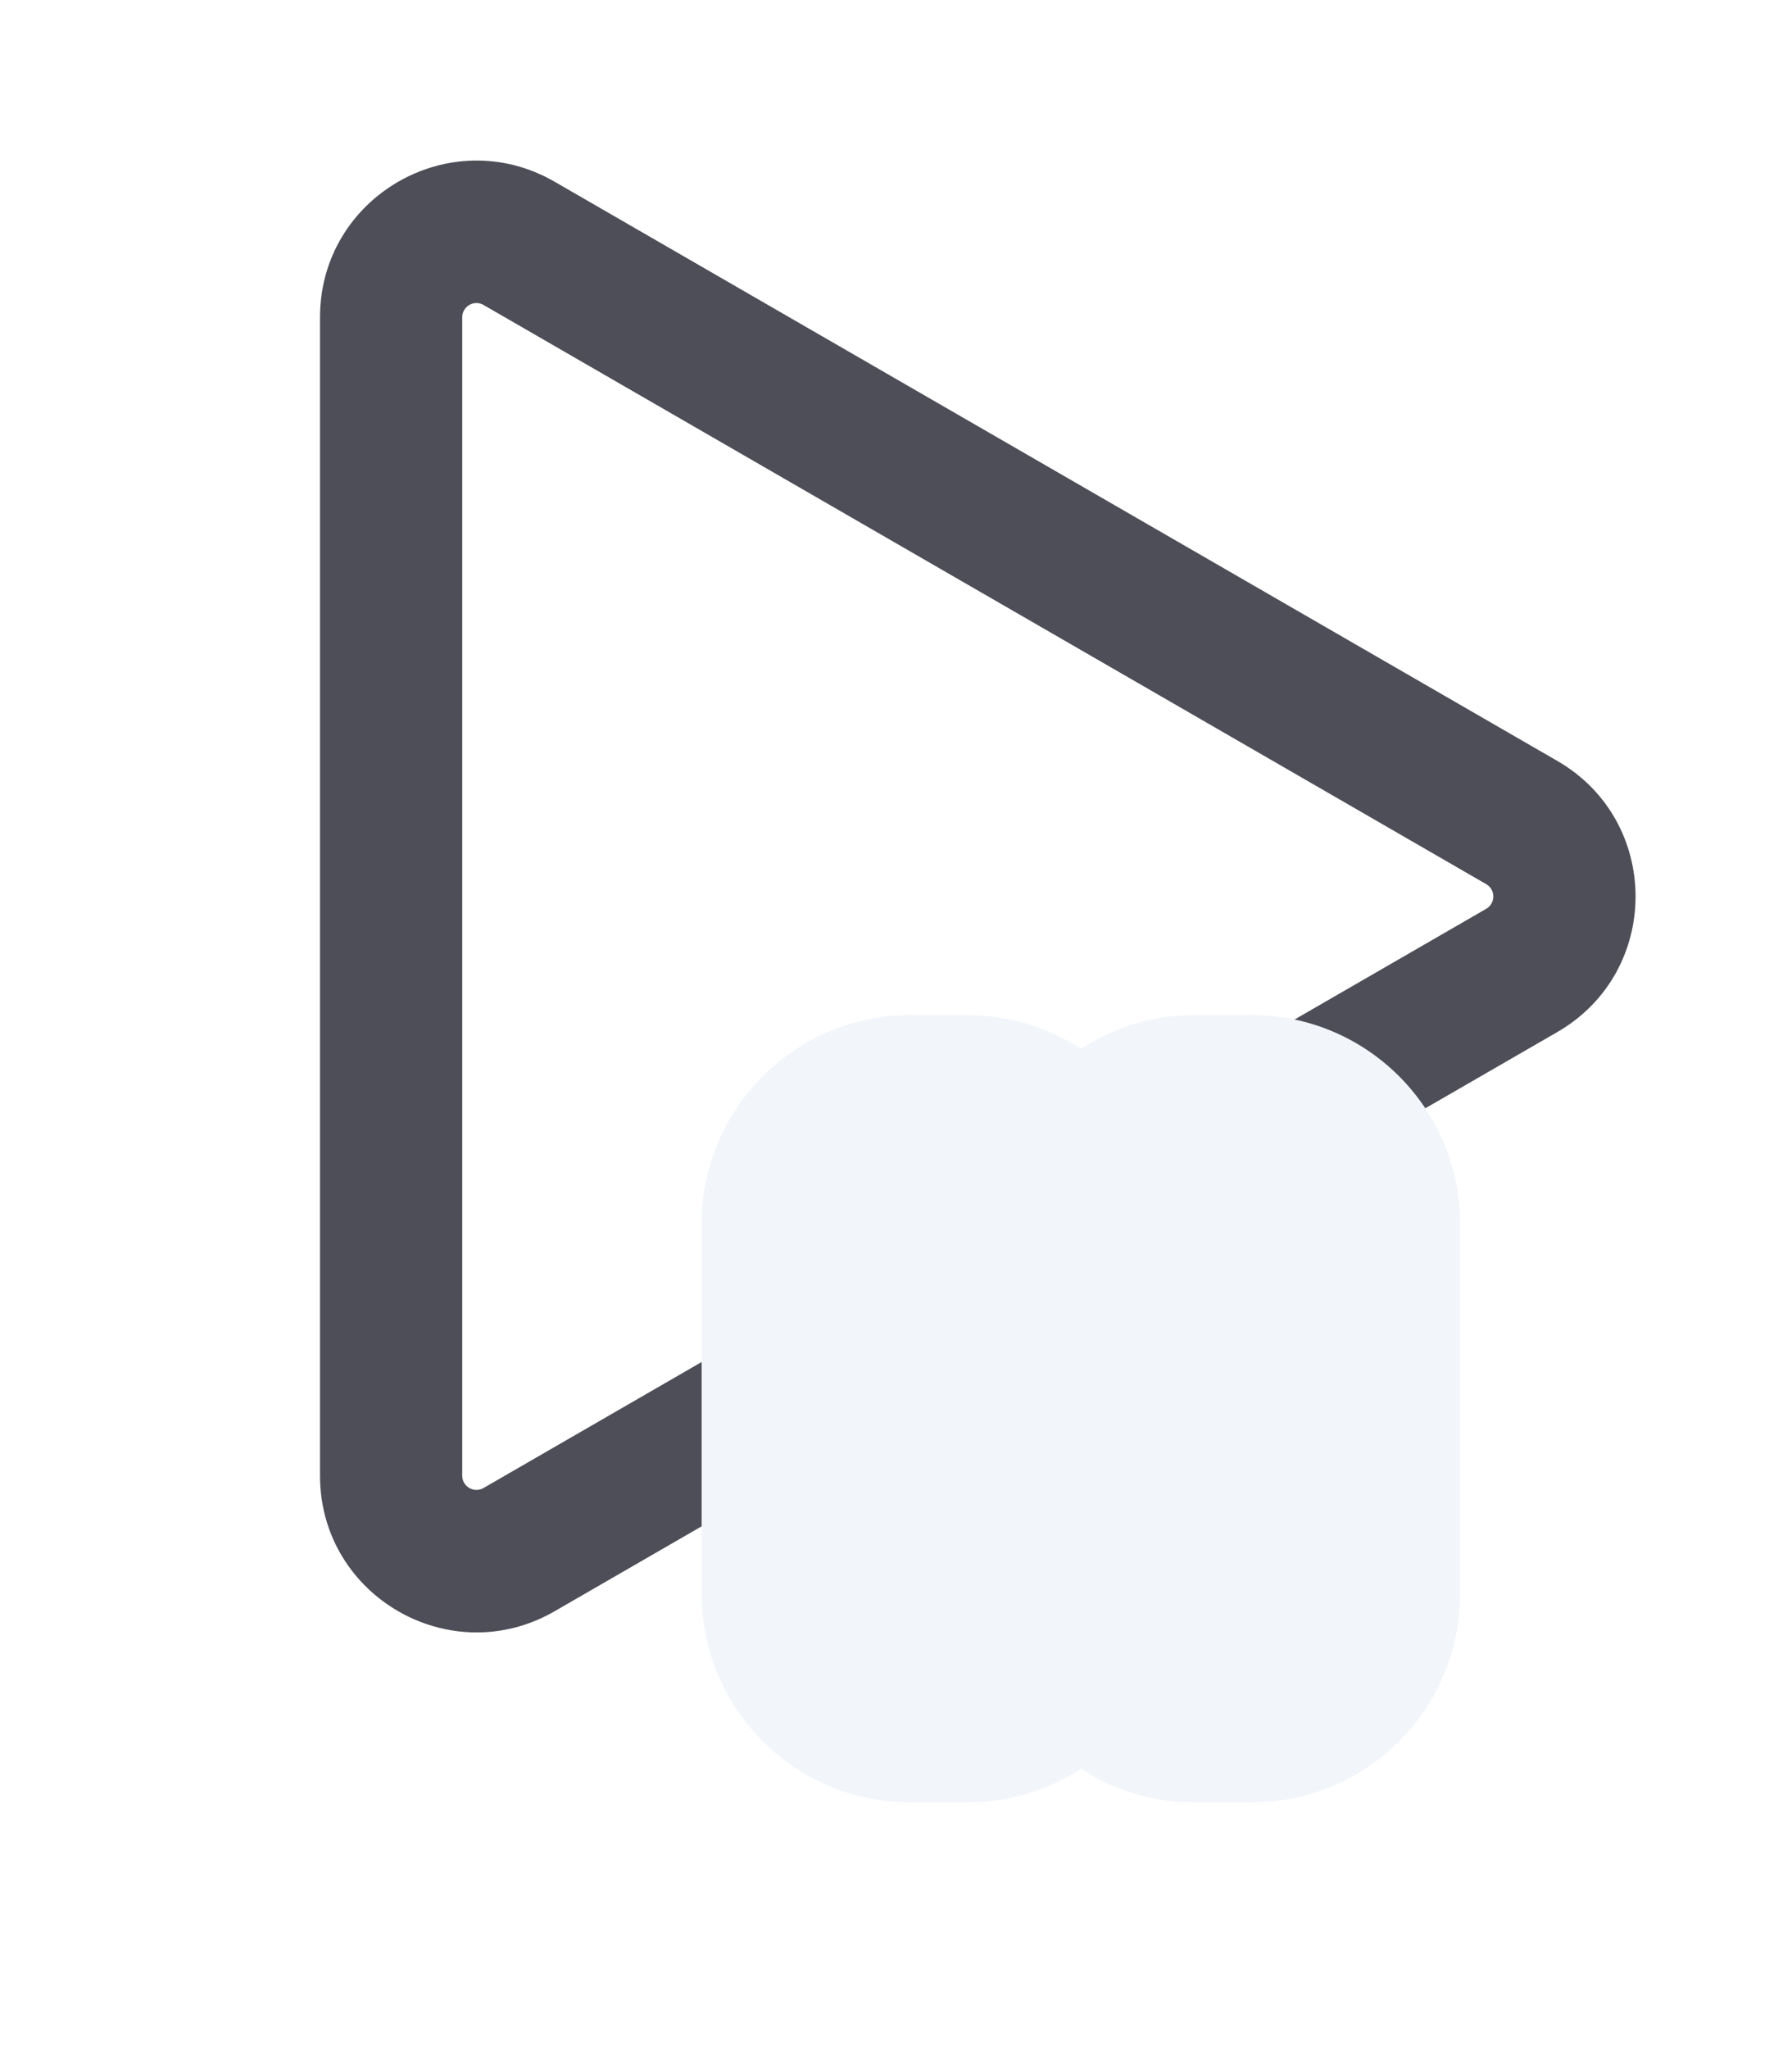
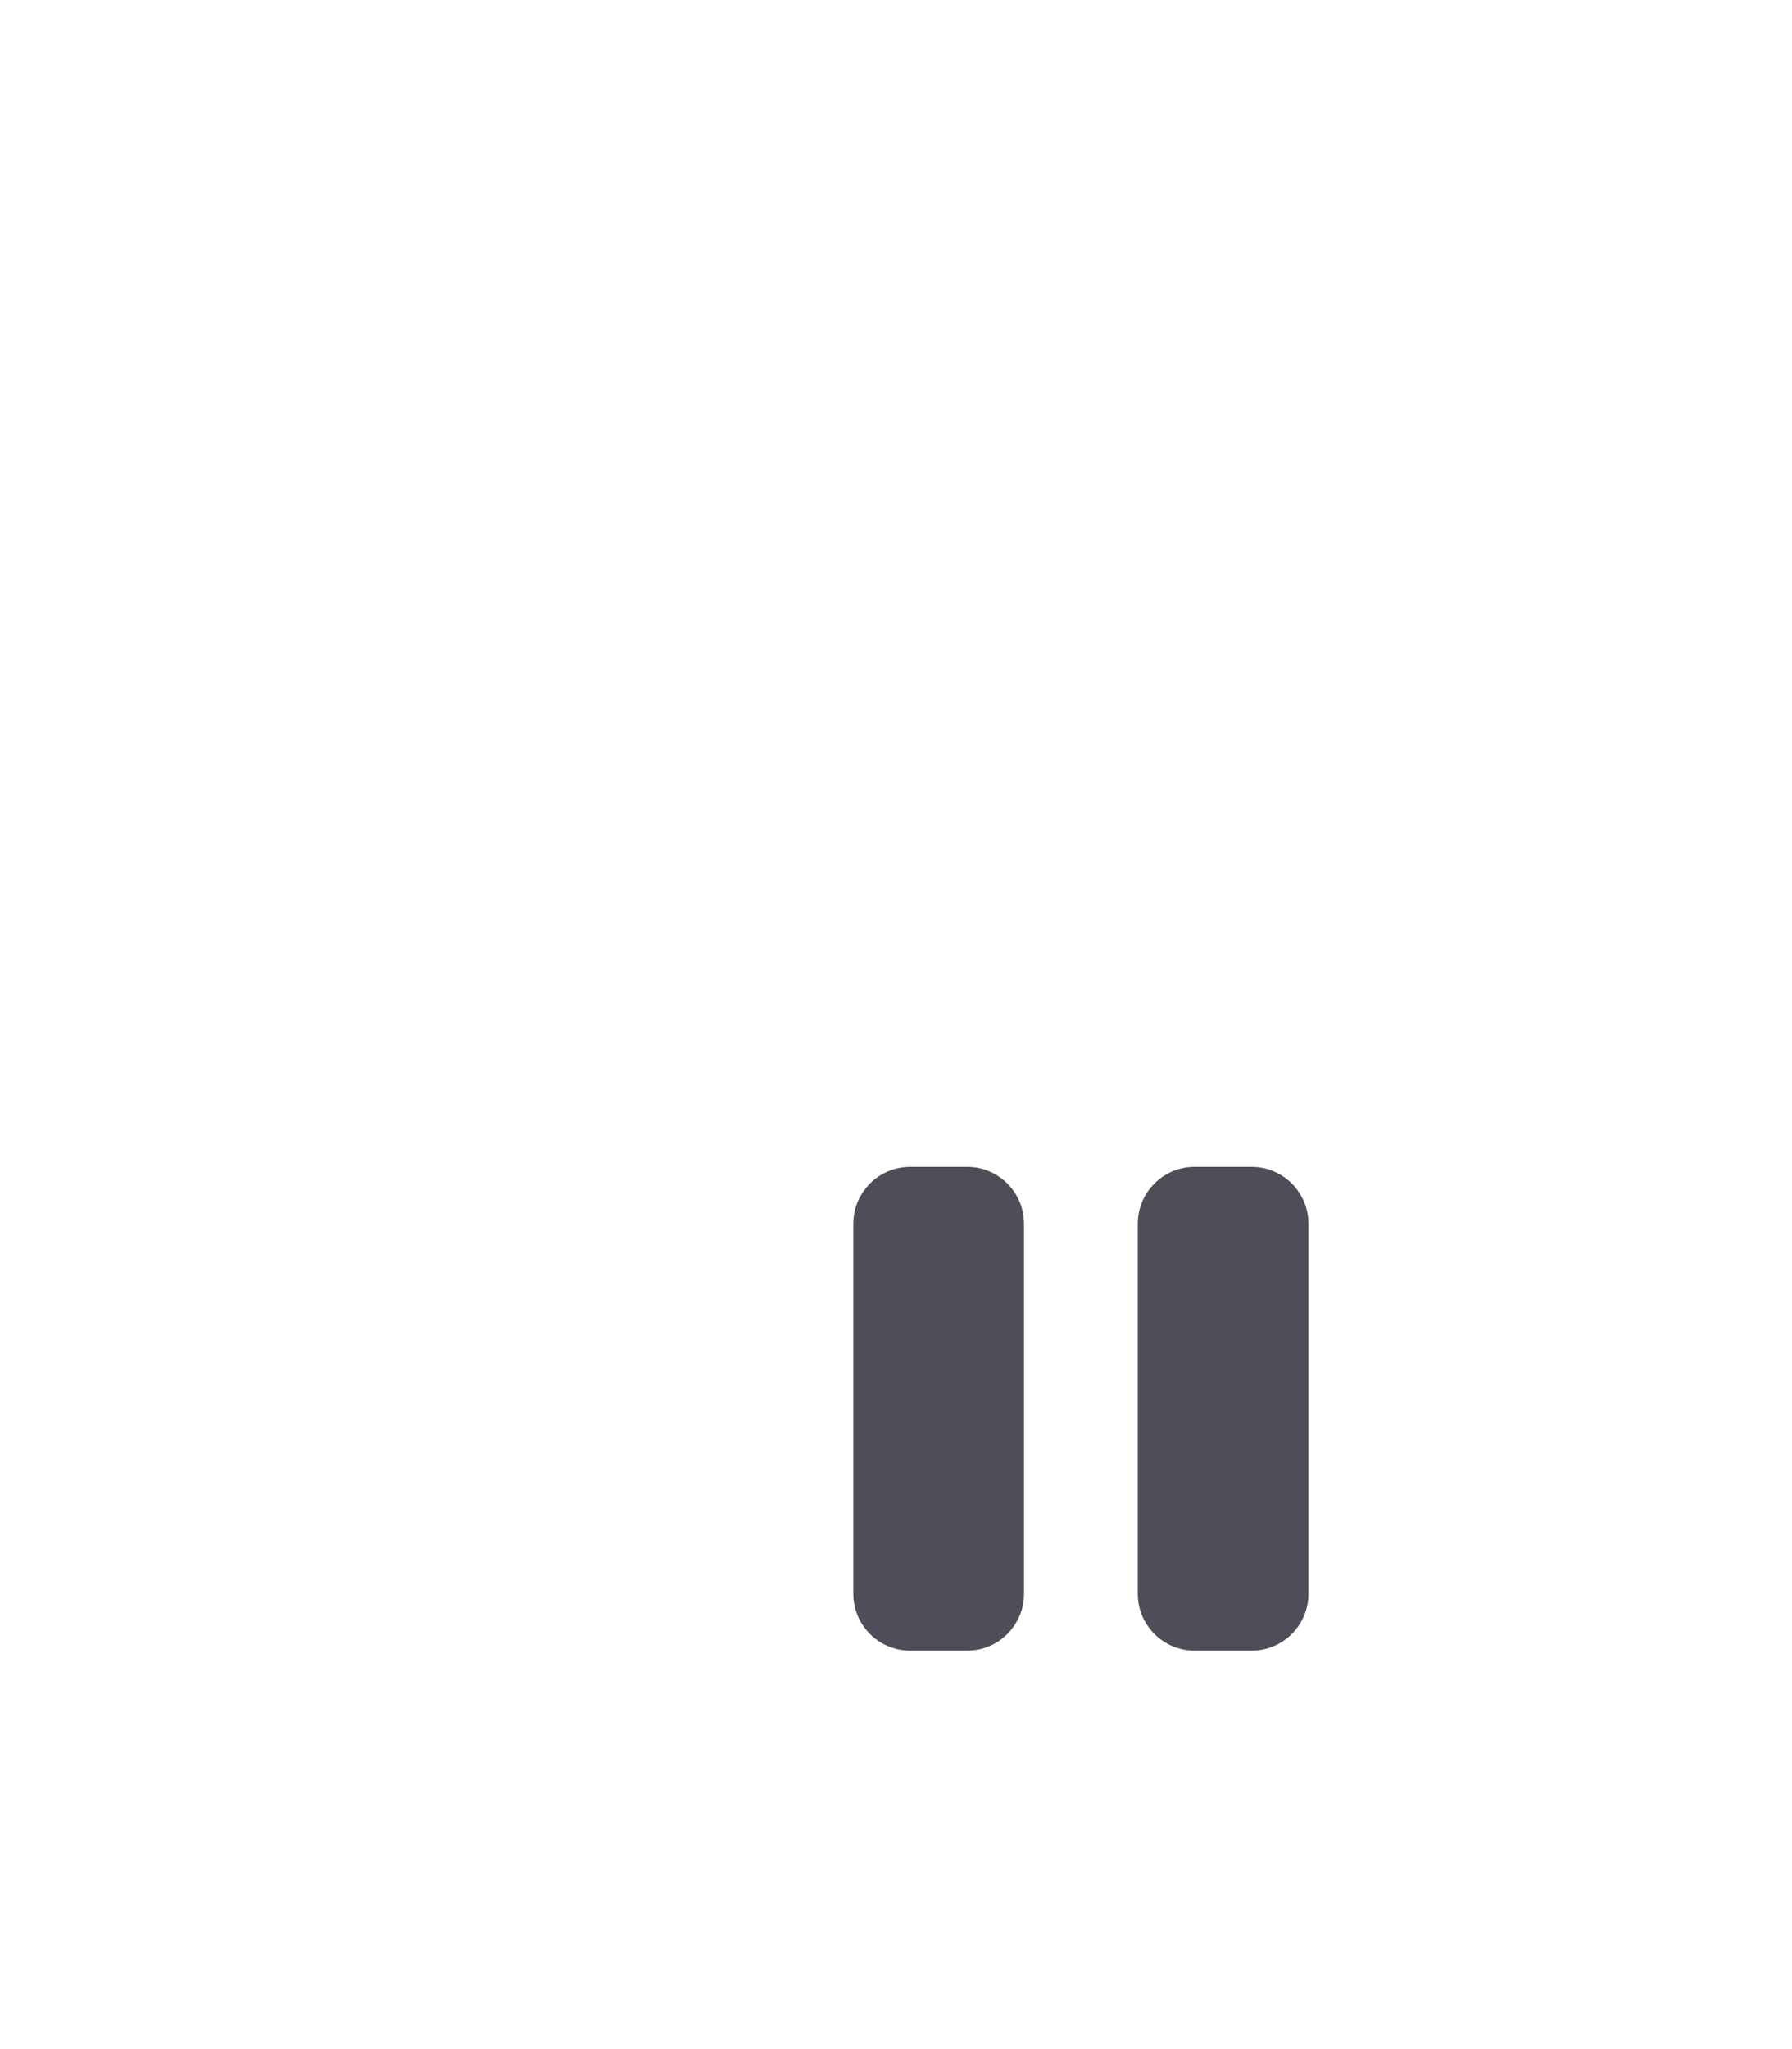
<svg xmlns="http://www.w3.org/2000/svg" width="63" height="72" viewBox="0 0 63 72" fill="none">
  <g filter="url(#filter0_ii_25095_2356)">
-     <path d="M54.75 26.737C58.417 28.854 58.417 34.146 54.75 36.263L19.5 56.614C15.834 58.731 11.25 56.086 11.25 51.852L11.25 11.148C11.25 6.915 15.834 4.269 19.5 6.386L54.75 26.737ZM52.25 31.933C52.583 31.74 52.583 31.26 52.25 31.067L17 10.716C16.667 10.523 16.25 10.764 16.25 11.149L16.25 51.852C16.25 52.236 16.667 52.477 17 52.284L52.25 31.933Z" fill="#4E4E58" />
-   </g>
+     </g>
  <g filter="url(#filter1_d_25095_2356)">
    <mask id="path-2-outside-1_25095_2356" maskUnits="userSpaceOnUse" x="24" y="31" width="28" height="29" fill="black">
-       <rect fill="white" x="24" y="31" width="28" height="29" />
-       <path d="M34 37C35.105 37 36 37.895 36 39V52C36 53.105 35.105 54 34 54H32C30.895 54 30 53.105 30 52V39C30 37.895 30.895 37 32 37H34ZM44 37C45.105 37 46 37.895 46 39V52C46 53.105 45.105 54 44 54H42C40.895 54 40 53.105 40 52V39C40 37.895 40.895 37 42 37H44Z" />
-     </mask>
+       </mask>
    <path d="M34 37C35.105 37 36 37.895 36 39V52C36 53.105 35.105 54 34 54H32C30.895 54 30 53.105 30 52V39C30 37.895 30.895 37 32 37H34ZM44 37C45.105 37 46 37.895 46 39V52C46 53.105 45.105 54 44 54H42C40.895 54 40 53.105 40 52V39C40 37.895 40.895 37 42 37H44Z" fill="#4E4E58" />
    <path d="M36 39H41.333H36ZM34 54V59.333V54ZM30 52H24.667H30ZM32 37V31.667H32L32 37ZM46 39H51.333H46ZM44 54V59.333V54ZM40 52H34.667H40ZM42 37V31.667V37ZM34 37V42.333C32.159 42.333 30.667 40.841 30.667 39H36H41.333C41.333 34.95 38.05 31.667 34 31.667V37ZM36 39H30.667V52H36H41.333V39H36ZM36 52H30.667C30.667 50.159 32.159 48.667 34 48.667L34 54V59.333C38.05 59.333 41.333 56.05 41.333 52H36ZM34 54V48.667H32V54V59.333H34V54ZM32 54V48.667C33.841 48.667 35.333 50.159 35.333 52H30H24.667C24.667 56.05 27.95 59.333 32 59.333V54ZM30 52H35.333V39H30H24.667V52H30ZM30 39H35.333C35.333 40.841 33.841 42.333 32 42.333L32 37L32 31.667C27.95 31.667 24.667 34.95 24.667 39H30ZM32 37V42.333H34V37V31.667H32V37ZM44 37V42.333C42.159 42.333 40.667 40.841 40.667 39H46H51.333C51.333 34.95 48.05 31.667 44 31.667V37ZM46 39H40.667V52H46H51.333V39H46ZM46 52H40.667C40.667 50.159 42.159 48.667 44 48.667V54V59.333C48.05 59.333 51.333 56.05 51.333 52H46ZM44 54V48.667H42V54V59.333H44V54ZM42 54V48.667C43.841 48.667 45.333 50.159 45.333 52H40H34.667C34.667 56.05 37.95 59.333 42 59.333V54ZM40 52H45.333V39H40H34.667V52H40ZM40 39H45.333C45.333 40.841 43.841 42.333 42 42.333V37V31.667C37.95 31.667 34.667 34.95 34.667 39H40ZM42 37V42.333H44V37V31.667H42V37Z" fill="#F2F5FA" mask="url(#path-2-outside-1_25095_2356)" />
  </g>
  <defs>
    <filter id="filter0_ii_25095_2356" x="11.25" y="4.307" width="46.25" height="54.385" filterUnits="userSpaceOnUse" color-interpolation-filters="sRGB">
      <feFlood flood-opacity="0" result="BackgroundImageFix" />
      <feBlend mode="normal" in="SourceGraphic" in2="BackgroundImageFix" result="shape" />
      <feColorMatrix in="SourceAlpha" type="matrix" values="0 0 0 0 0 0 0 0 0 0 0 0 0 0 0 0 0 0 127 0" result="hardAlpha" />
      <feOffset dy="1.333" />
      <feGaussianBlur stdDeviation="1.333" />
      <feComposite in2="hardAlpha" operator="arithmetic" k2="-1" k3="1" />
      <feColorMatrix type="matrix" values="0 0 0 0 0 0 0 0 0 0 0 0 0 0 0 0 0 0 0.2 0" />
      <feBlend mode="normal" in2="shape" result="effect1_innerShadow_25095_2356" />
      <feColorMatrix in="SourceAlpha" type="matrix" values="0 0 0 0 0 0 0 0 0 0 0 0 0 0 0 0 0 0 127 0" result="hardAlpha" />
      <feOffset dy="-1.333" />
      <feGaussianBlur stdDeviation="1.333" />
      <feComposite in2="hardAlpha" operator="arithmetic" k2="-1" k3="1" />
      <feColorMatrix type="matrix" values="0 0 0 0 1 0 0 0 0 1 0 0 0 0 1 0 0 0 0.18 0" />
      <feBlend mode="normal" in2="effect1_innerShadow_25095_2356" result="effect2_innerShadow_25095_2356" />
    </filter>
    <filter id="filter1_d_25095_2356" x="16.666" y="27.667" width="42.668" height="43.667" filterUnits="userSpaceOnUse" color-interpolation-filters="sRGB">
      <feFlood flood-opacity="0" result="BackgroundImageFix" />
      <feColorMatrix in="SourceAlpha" type="matrix" values="0 0 0 0 0 0 0 0 0 0 0 0 0 0 0 0 0 0 127 0" result="hardAlpha" />
      <feOffset dy="4" />
      <feGaussianBlur stdDeviation="4" />
      <feComposite in2="hardAlpha" operator="out" />
      <feColorMatrix type="matrix" values="0 0 0 0 0 0 0 0 0 0 0 0 0 0 0 0 0 0 0.1 0" />
      <feBlend mode="normal" in2="BackgroundImageFix" result="effect1_dropShadow_25095_2356" />
      <feBlend mode="normal" in="SourceGraphic" in2="effect1_dropShadow_25095_2356" result="shape" />
    </filter>
  </defs>
</svg>